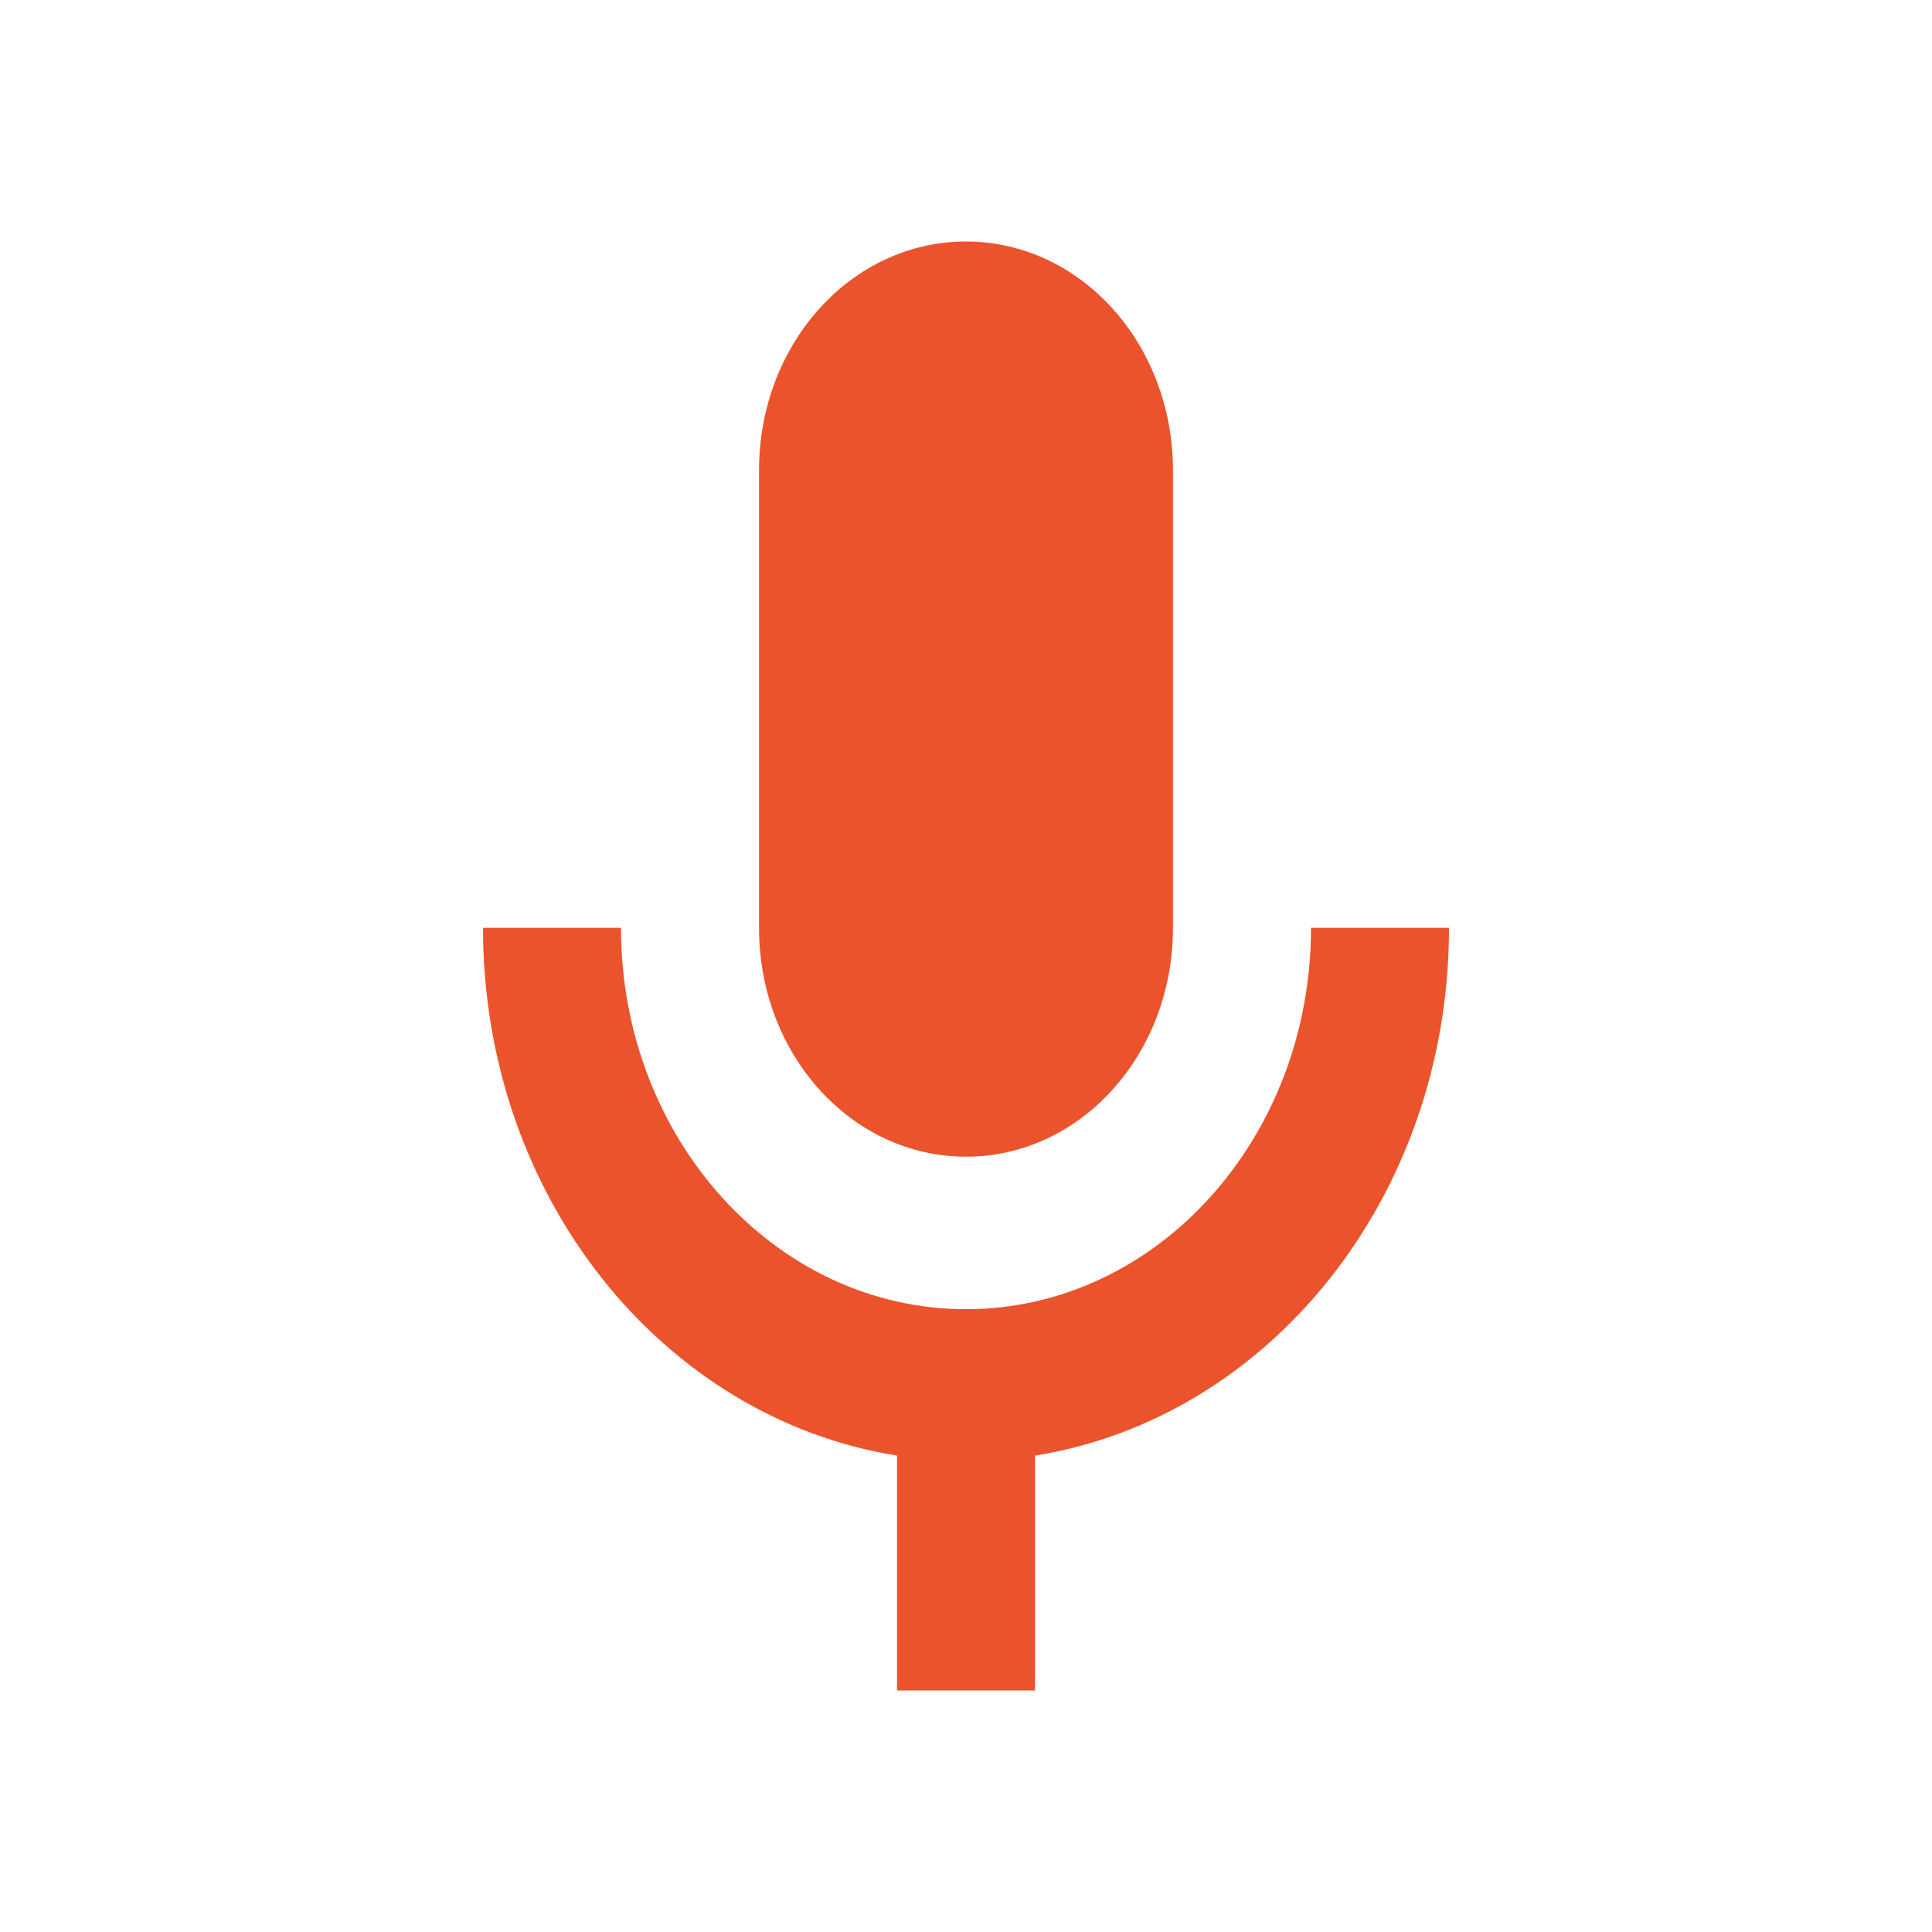
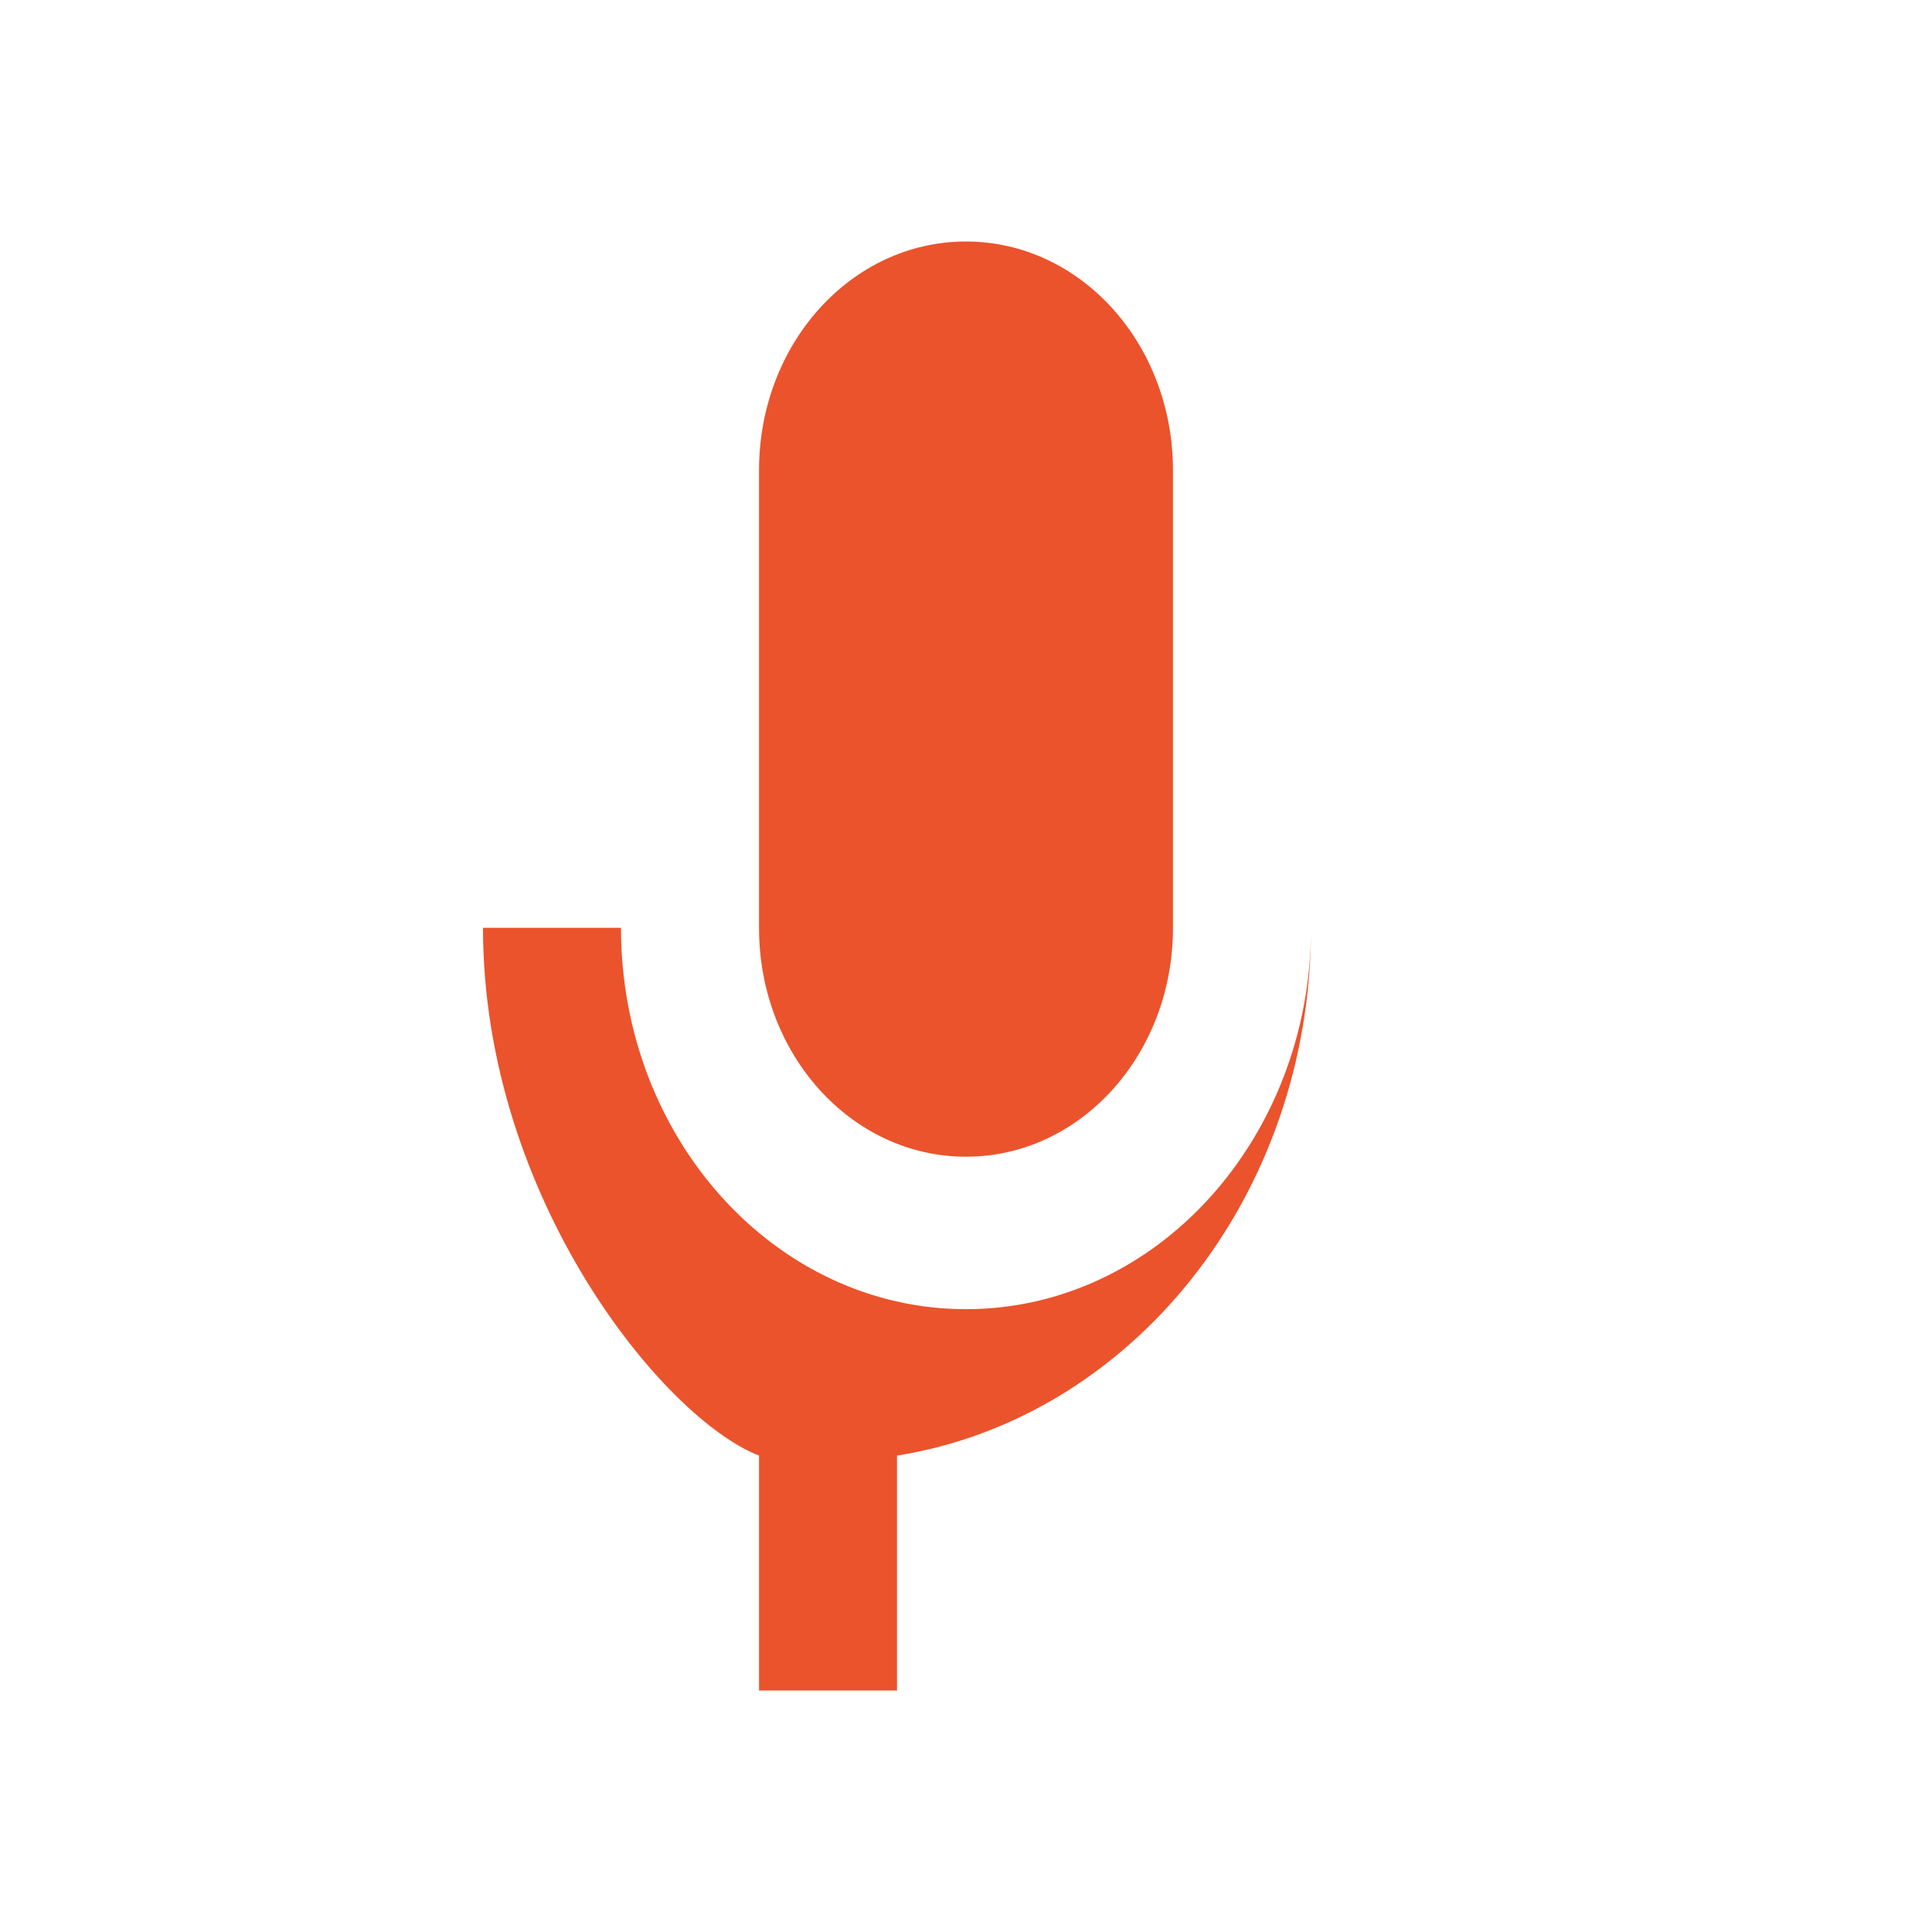
<svg xmlns="http://www.w3.org/2000/svg" width="24" height="24" fill="none" viewBox="0 0 24 24">
-   <path fill="#EB532C" fill-rule="evenodd" d="M14.571 11.527c0 1.572-1.148 2.842-2.571 2.842-1.423 0-2.571-1.27-2.571-2.842V5.842C9.429 4.27 10.577 3 11.999 3c1.424 0 2.572 1.27 2.572 2.842v5.685zM12 16.263c2.366 0 4.286-2.122 4.286-4.737H18c0 3.345-2.237 6.092-5.143 6.556V21h-1.714v-2.918C8.237 17.618 6 14.871 6 11.526h1.714c0 2.615 1.92 4.737 4.286 4.737z" clip-rule="evenodd" />
+   <path fill="#EB532C" fill-rule="evenodd" d="M14.571 11.527c0 1.572-1.148 2.842-2.571 2.842-1.423 0-2.571-1.27-2.571-2.842V5.842C9.429 4.27 10.577 3 11.999 3c1.424 0 2.572 1.27 2.572 2.842v5.685zM12 16.263c2.366 0 4.286-2.122 4.286-4.737c0 3.345-2.237 6.092-5.143 6.556V21h-1.714v-2.918C8.237 17.618 6 14.871 6 11.526h1.714c0 2.615 1.92 4.737 4.286 4.737z" clip-rule="evenodd" />
</svg>